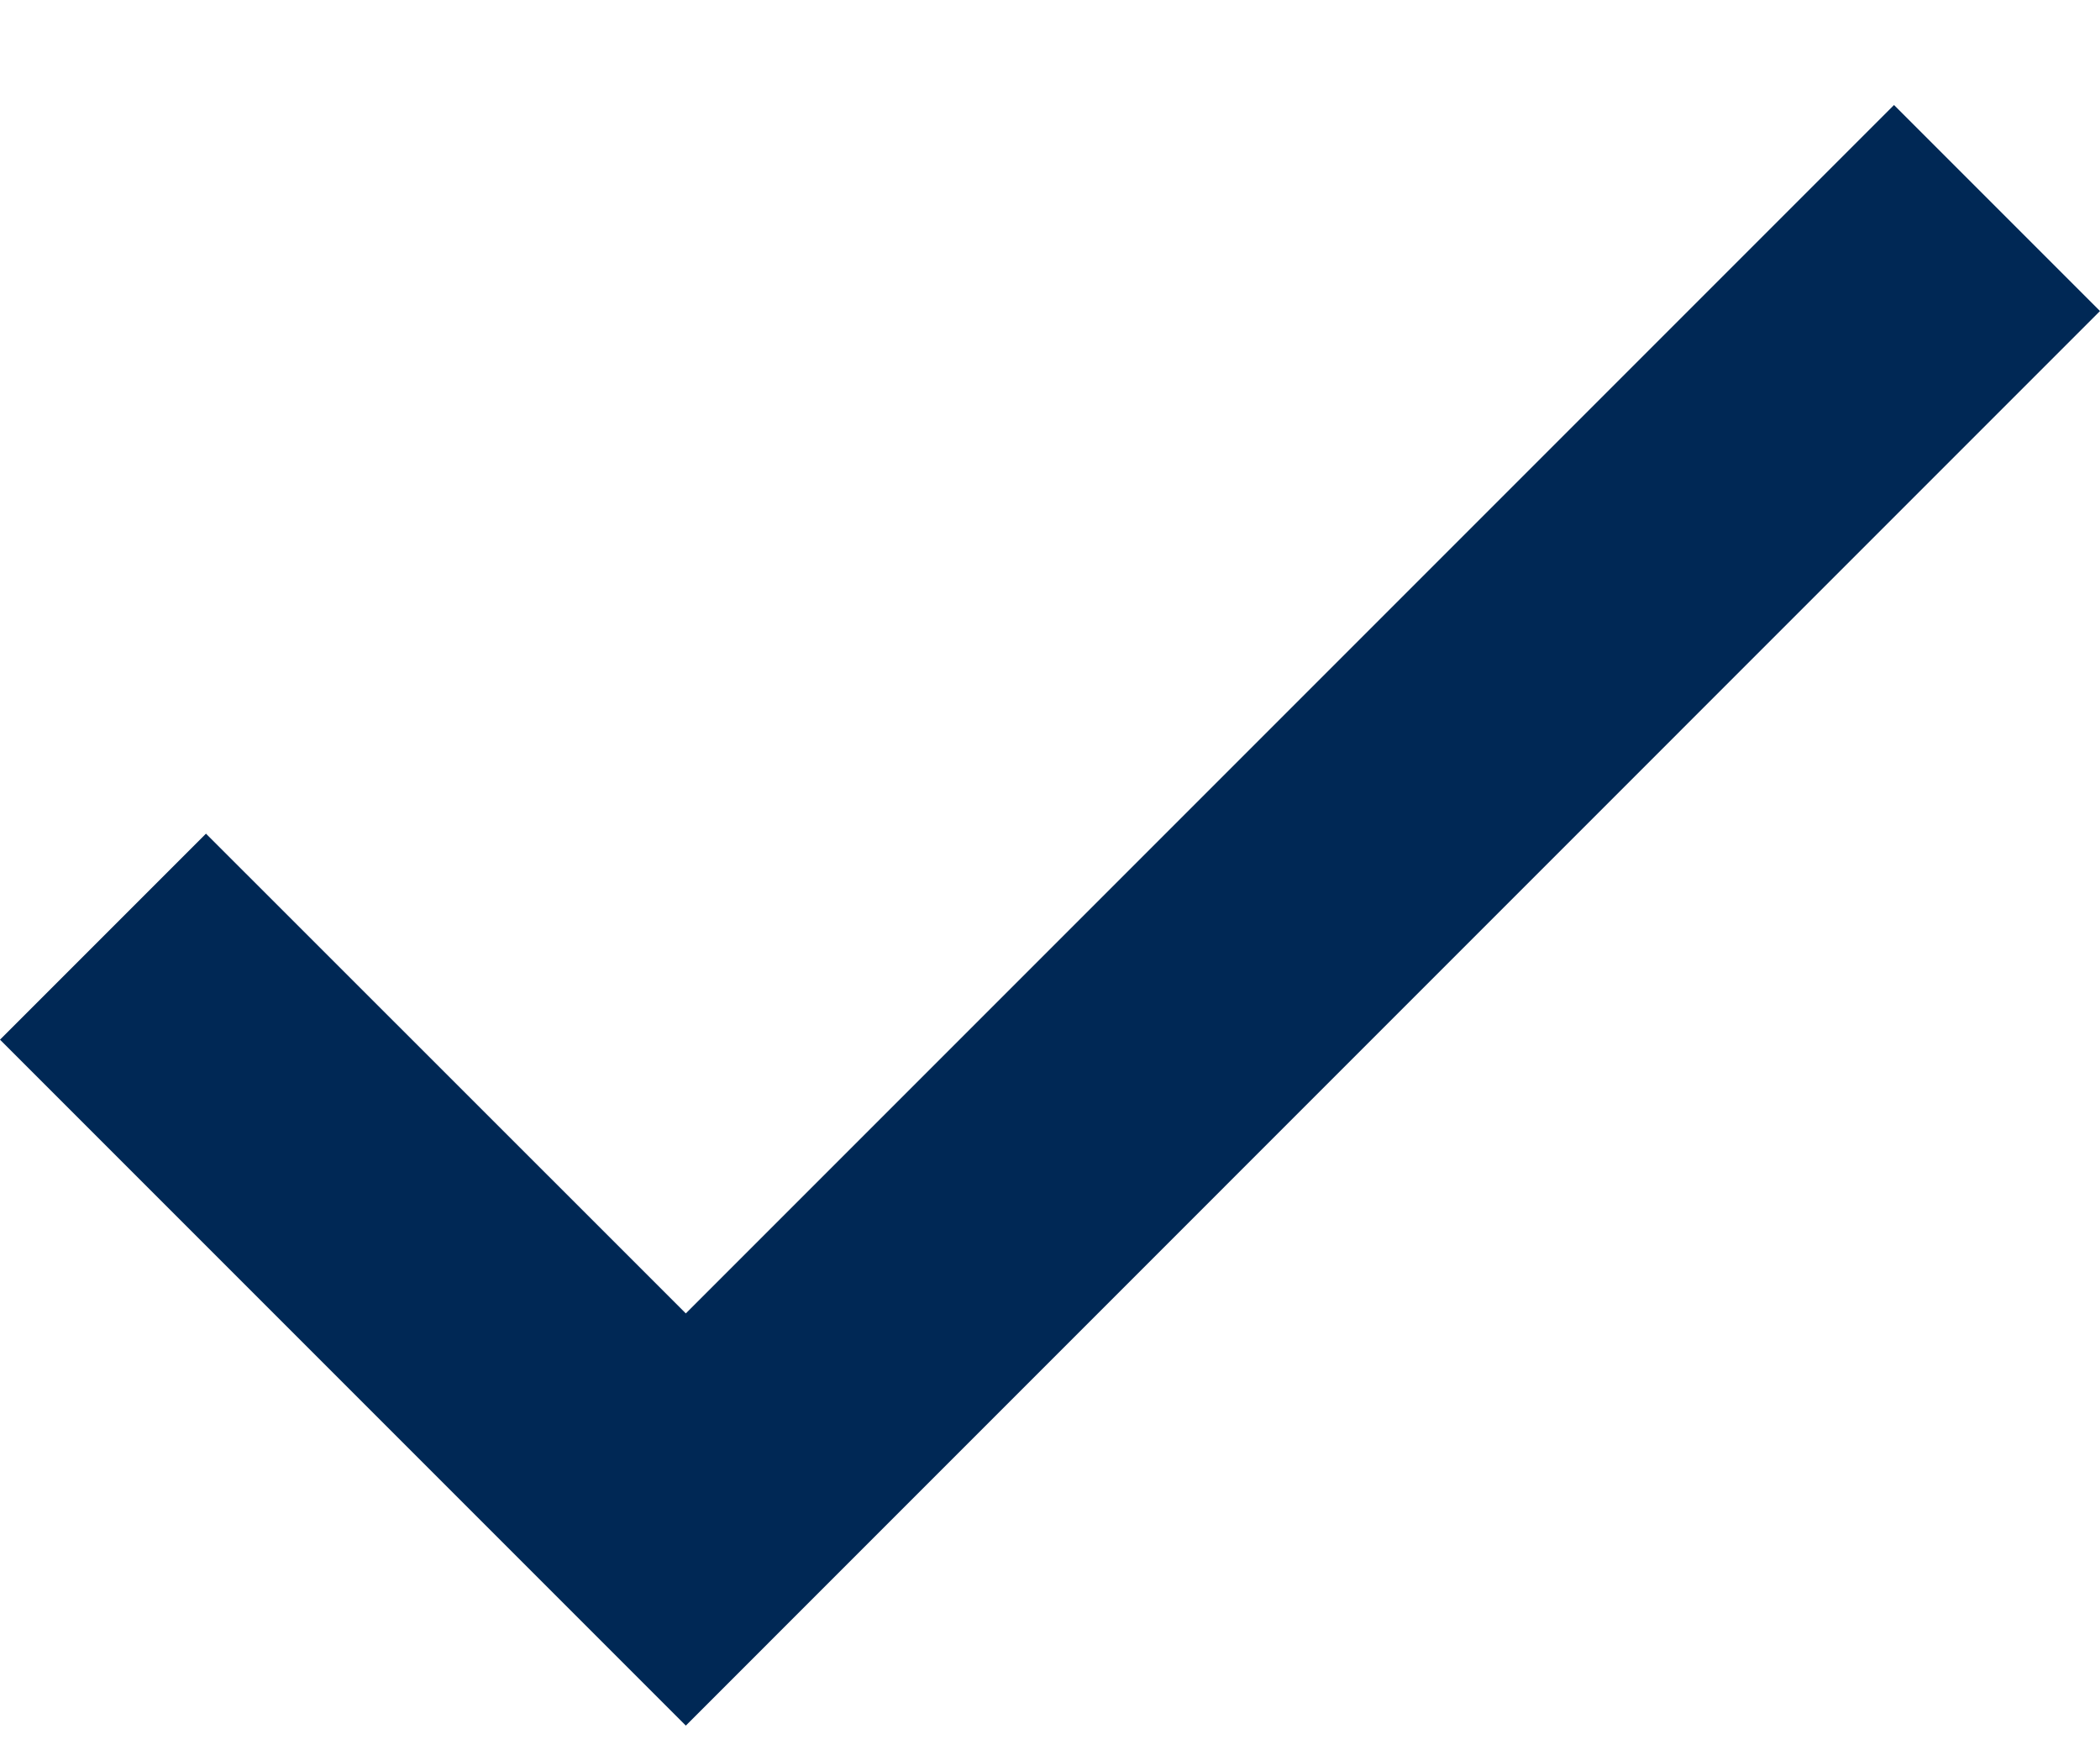
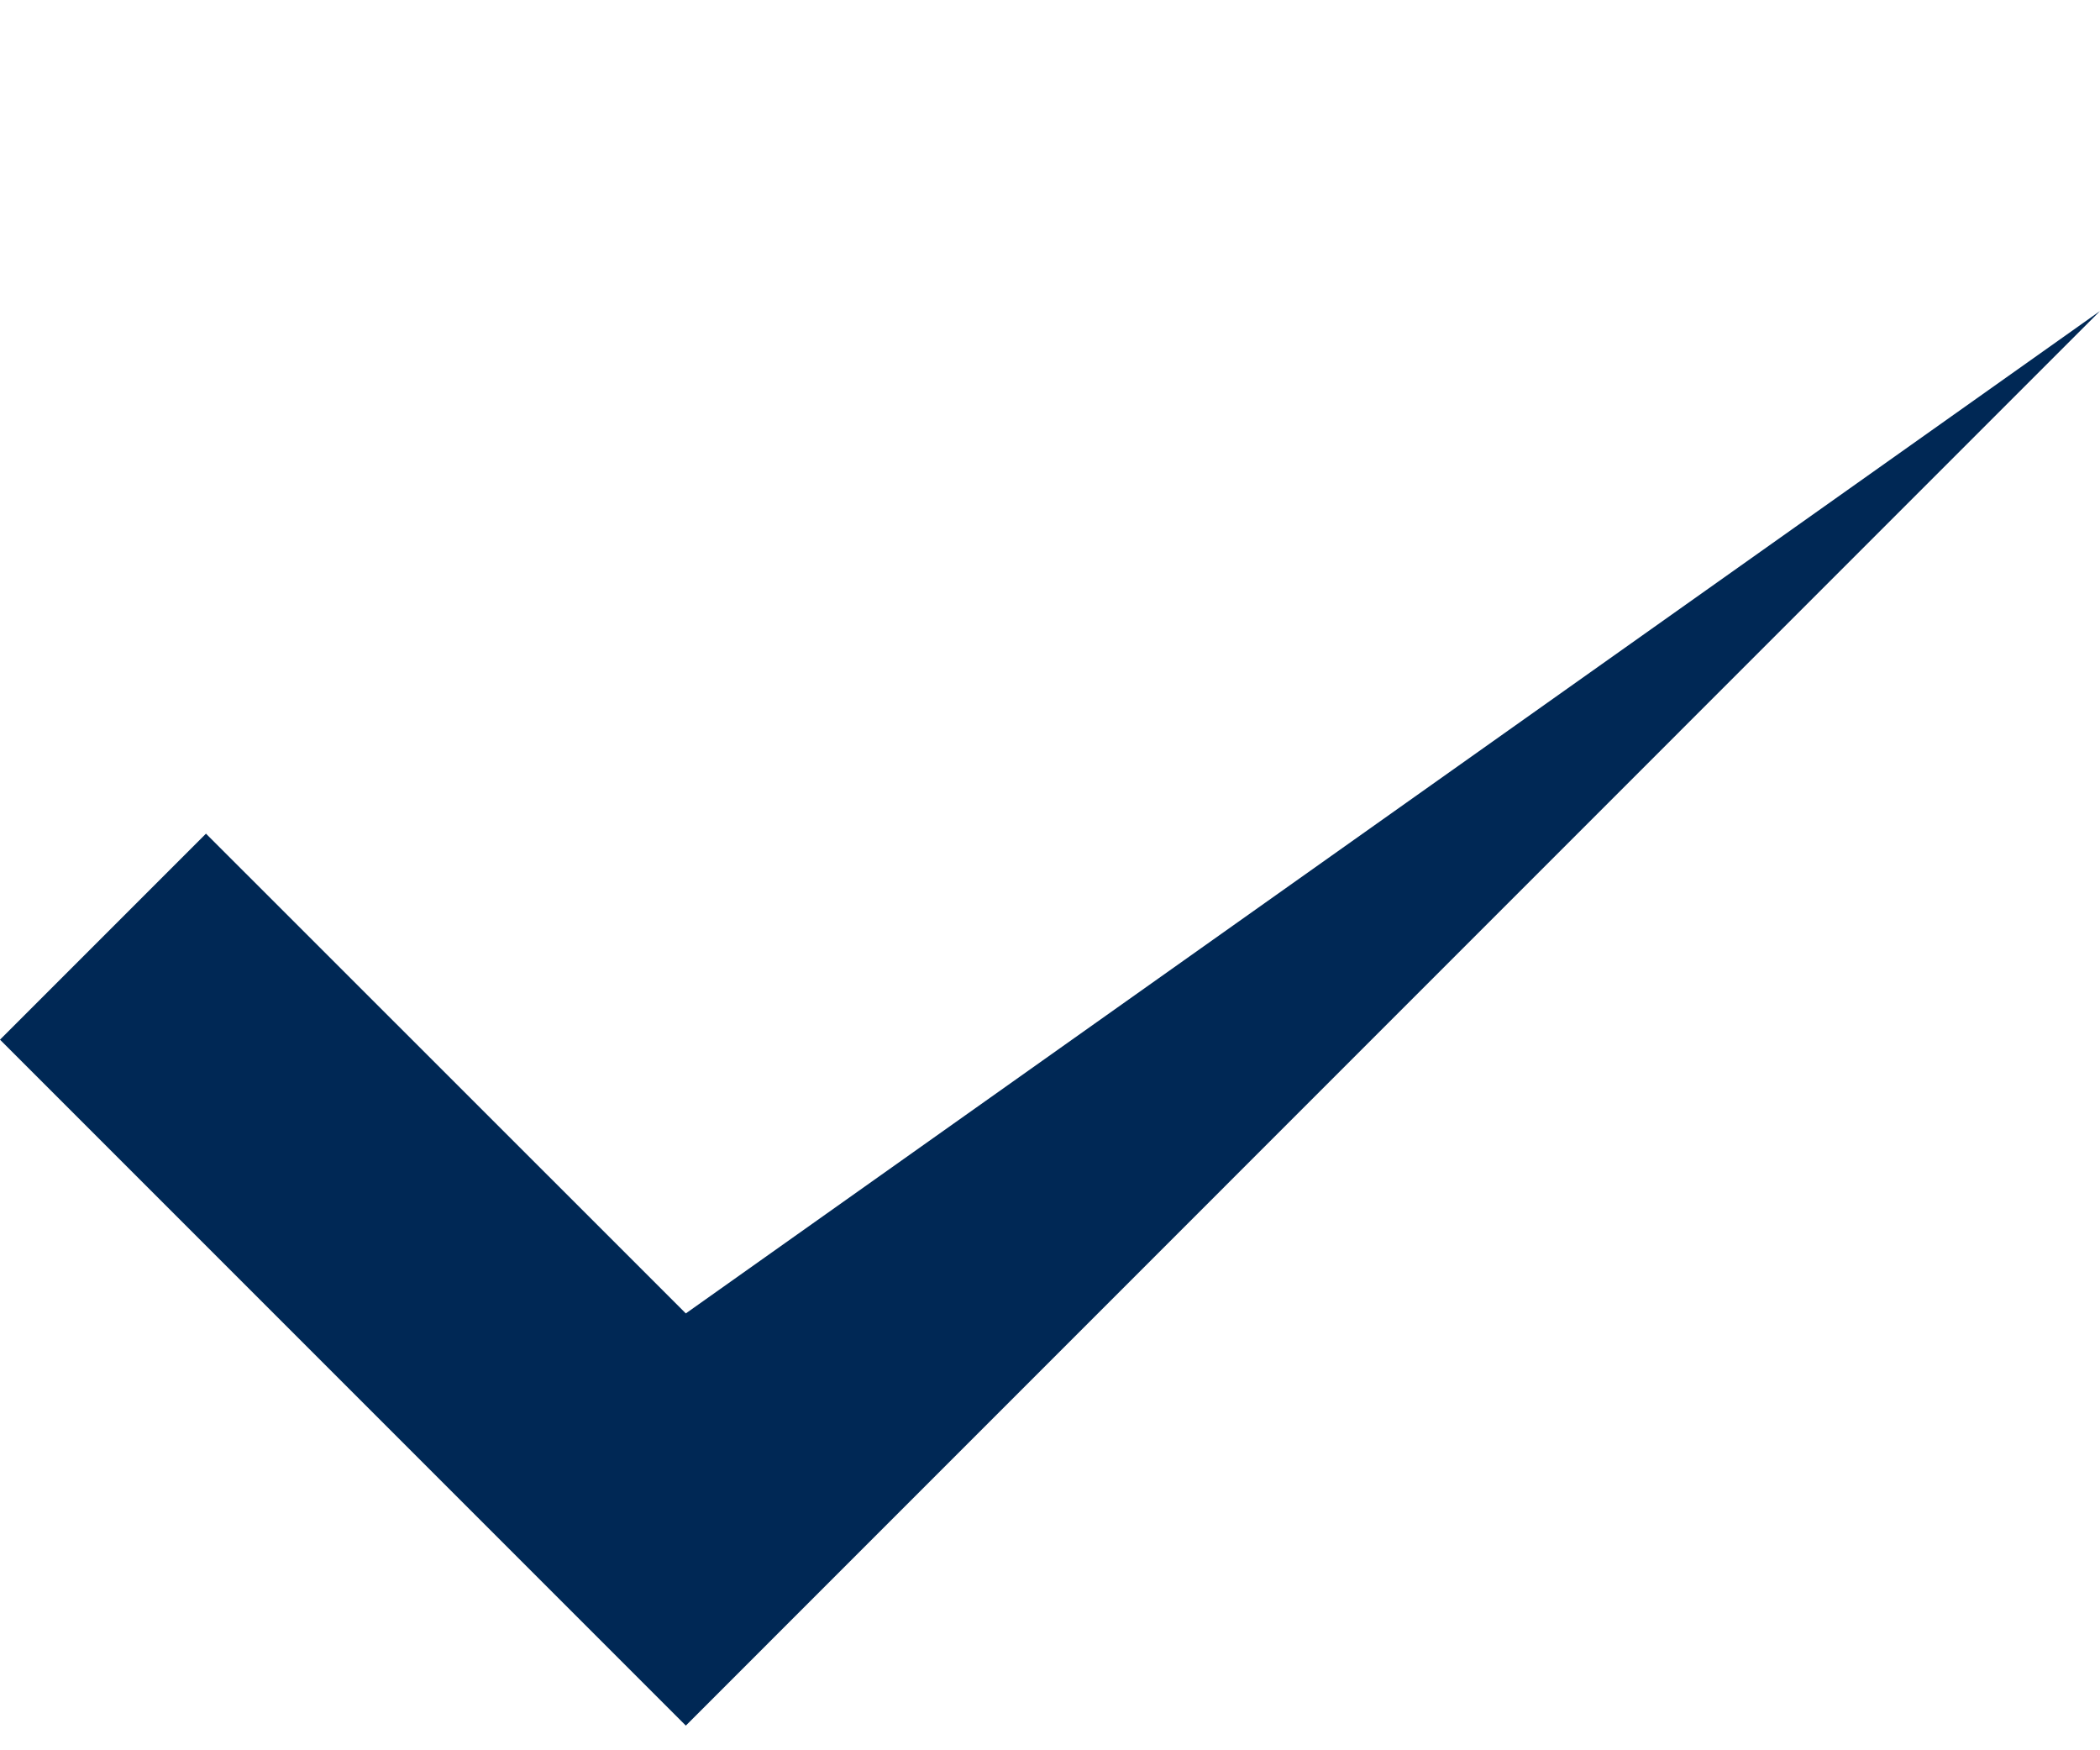
<svg xmlns="http://www.w3.org/2000/svg" width="12" height="10" viewBox="0 0 12 10" fill="none">
-   <path d="M3.919 7.504L1.177 4.763L0 5.94L3.919 9.859L12 1.777L10.823 0.6L3.919 7.504Z" fill="#002855" />
+   <path d="M3.919 7.504L1.177 4.763L0 5.94L3.919 9.859L12 1.777L3.919 7.504Z" fill="#002855" />
</svg>